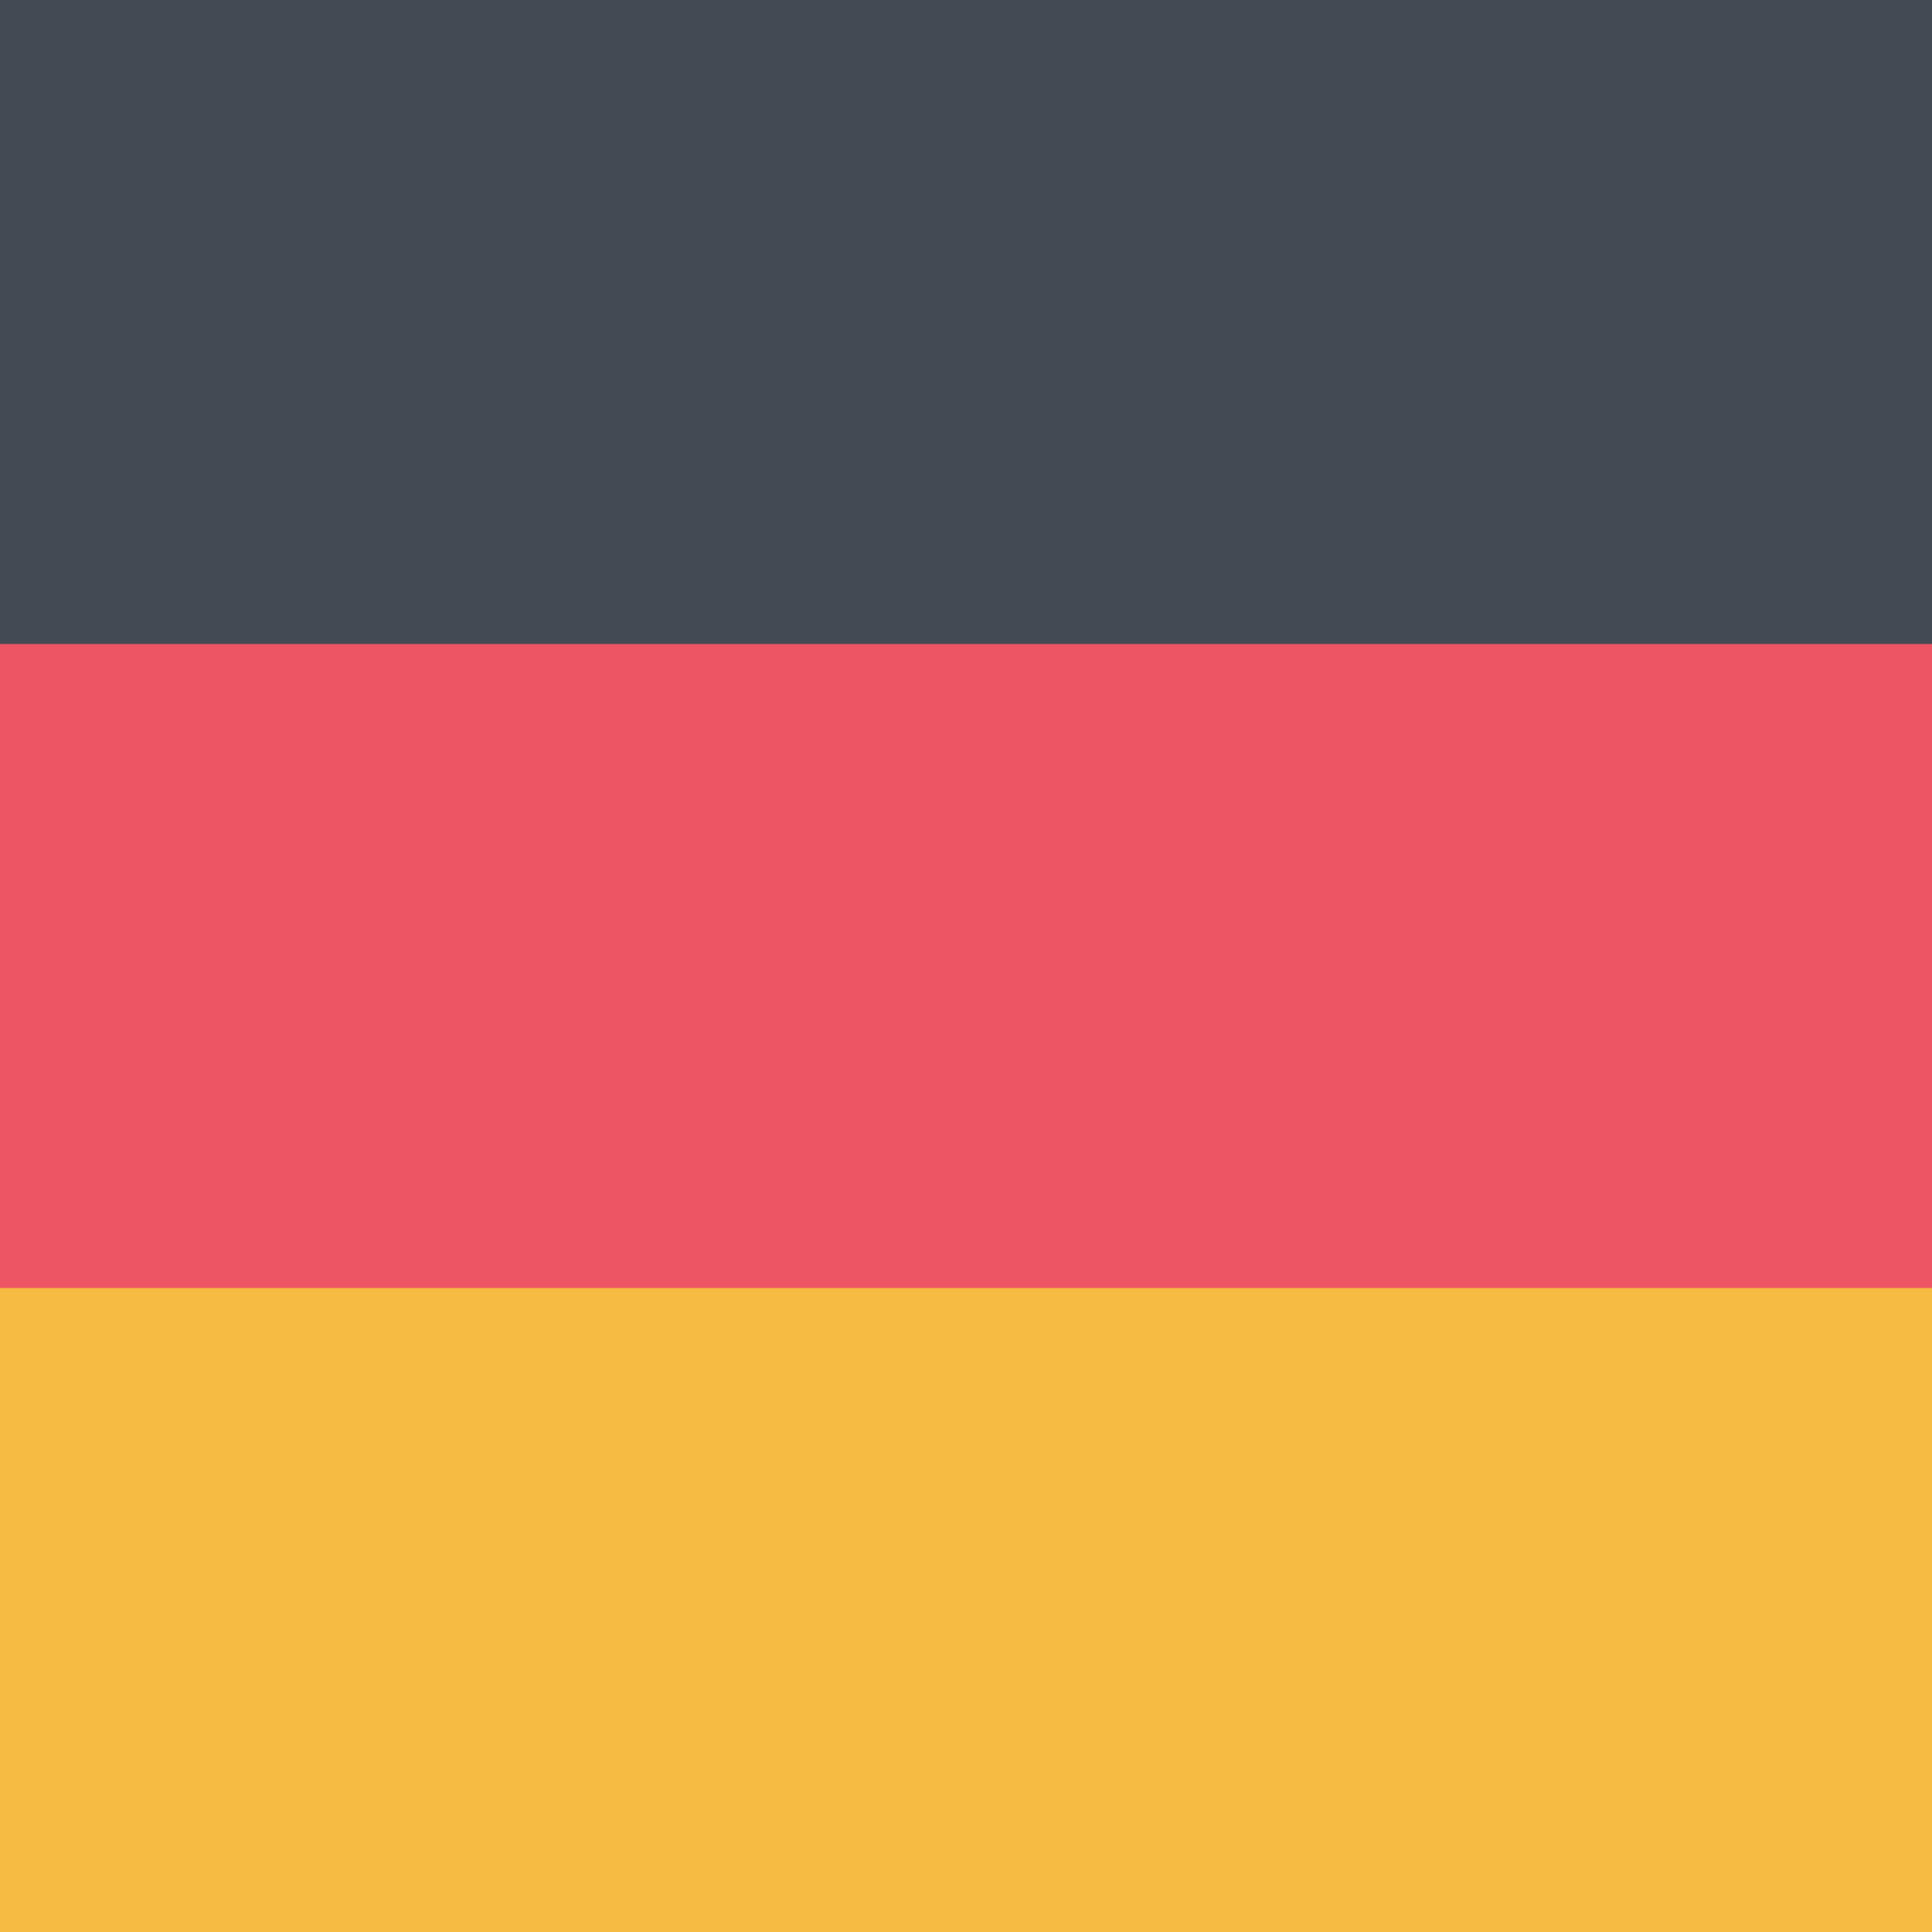
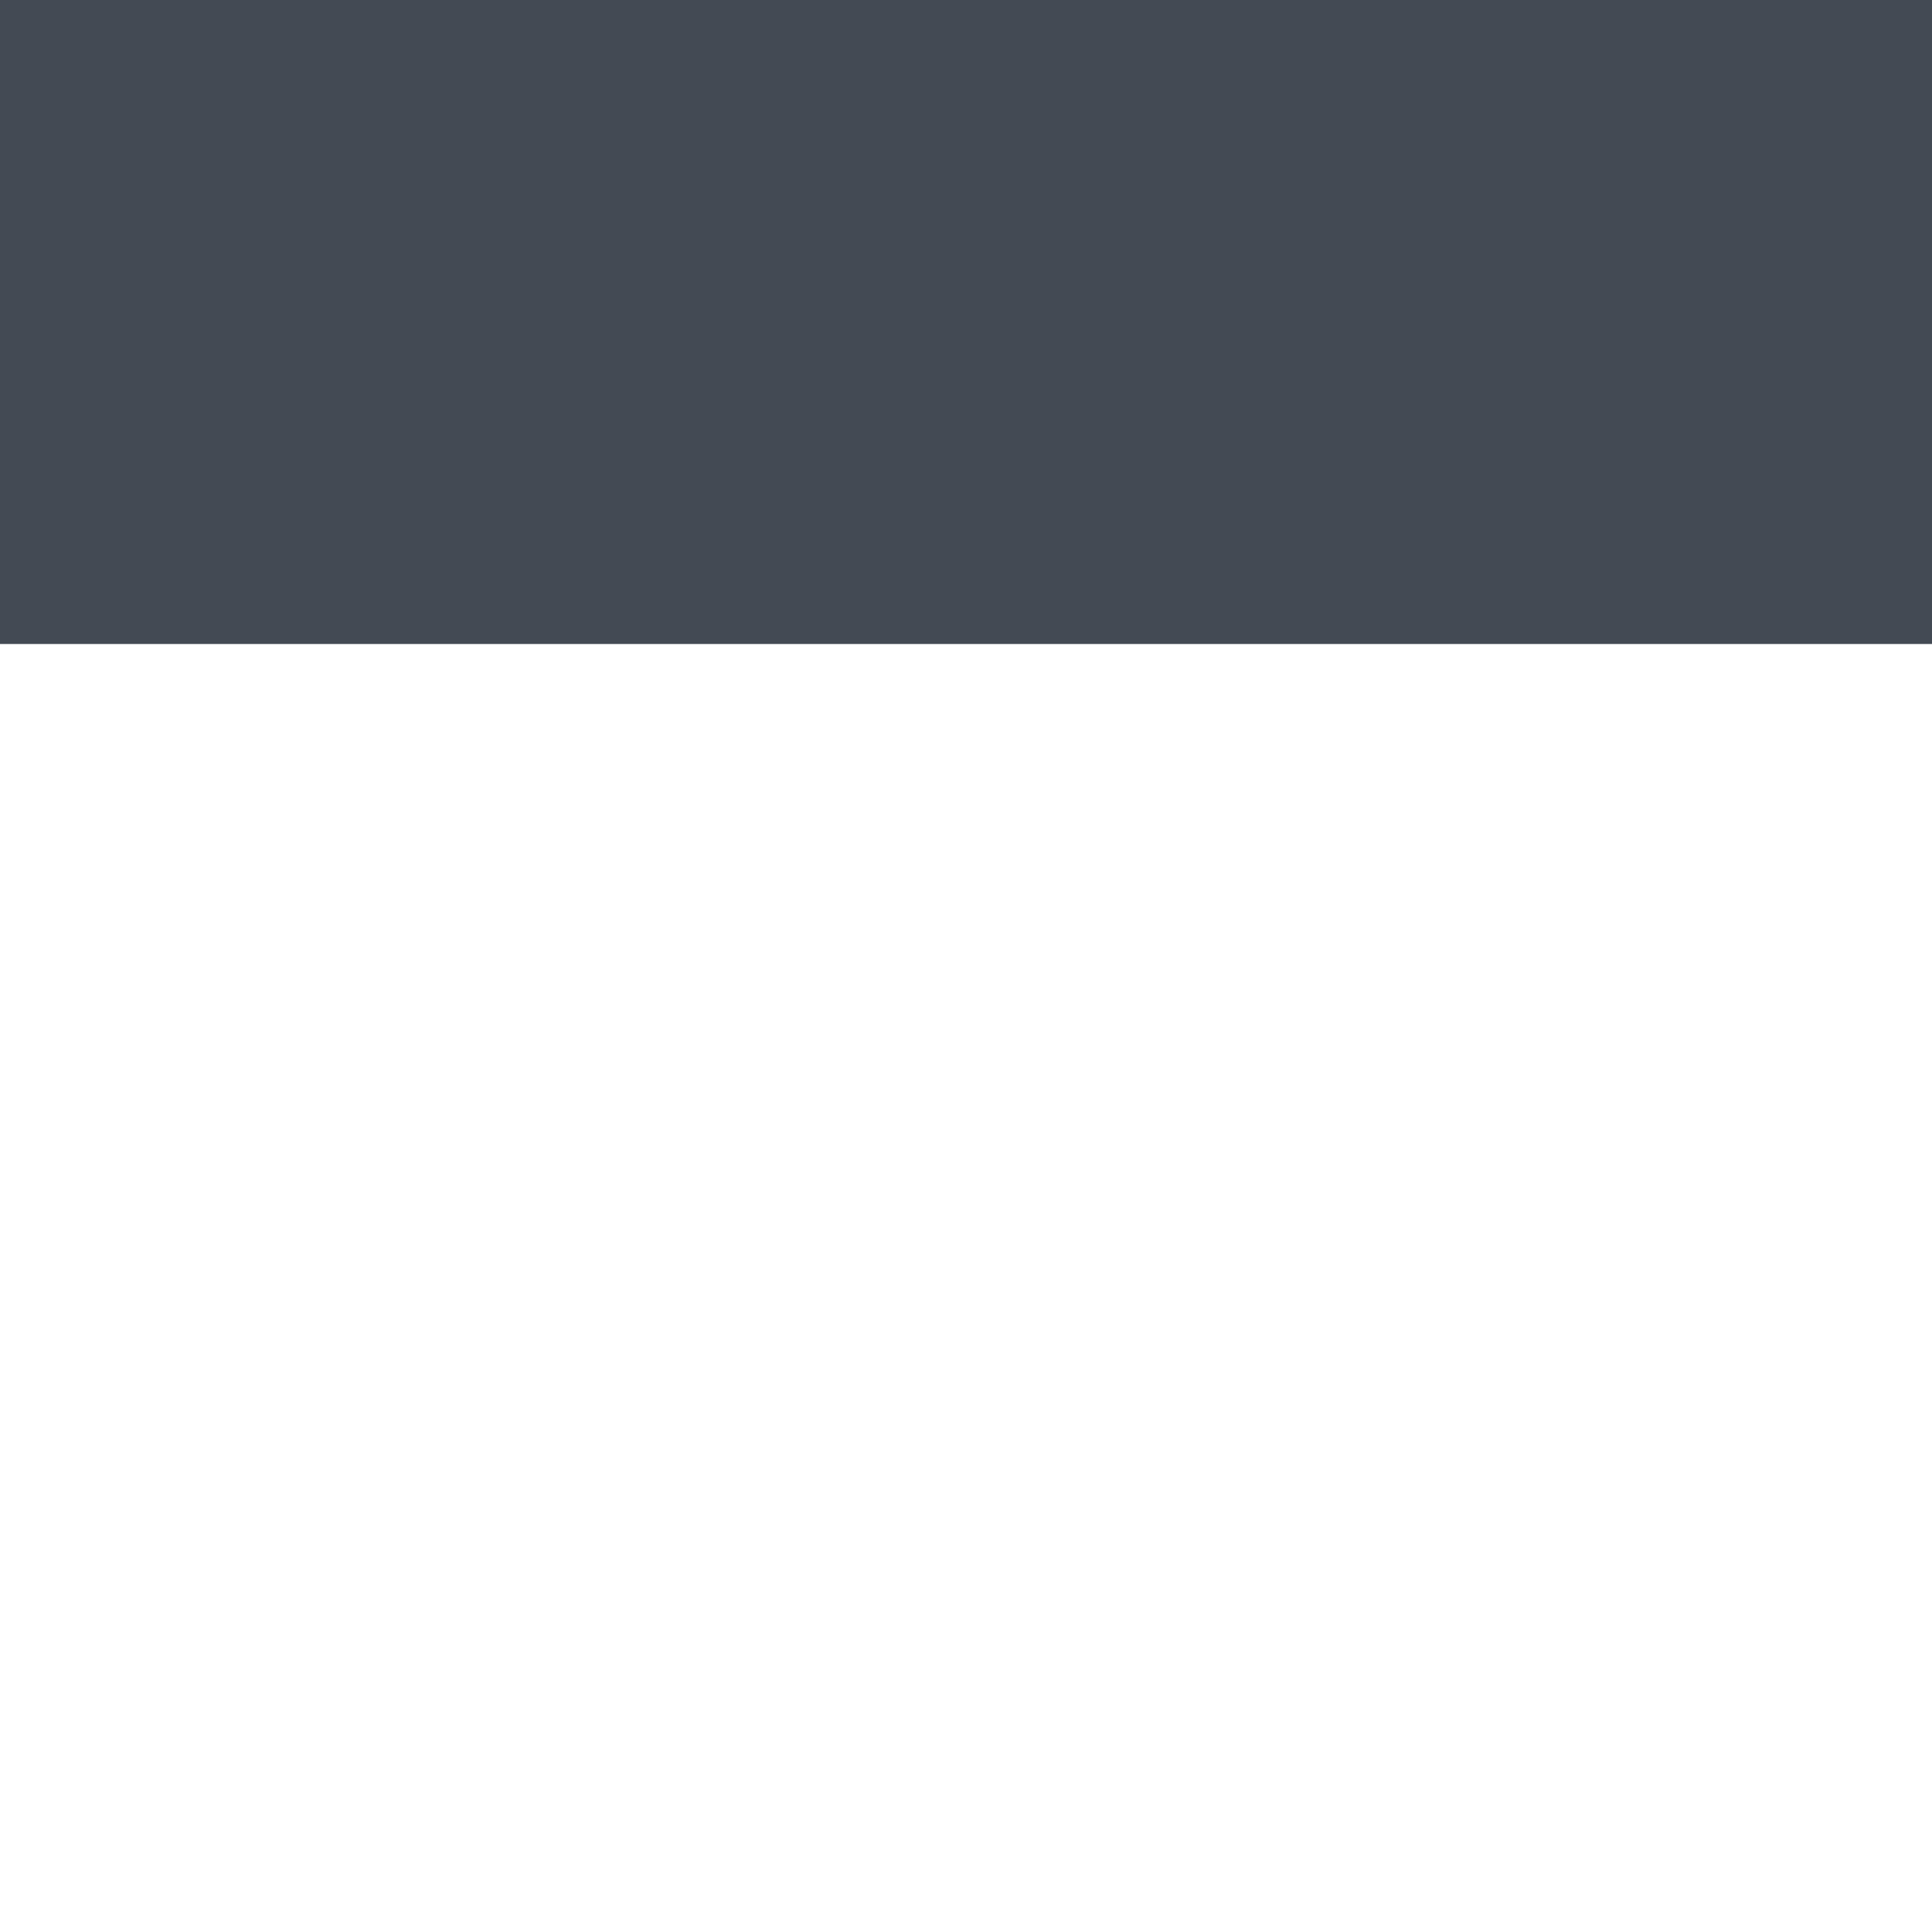
<svg xmlns="http://www.w3.org/2000/svg" version="1.1" id="AR_argentinia" x="0px" y="0px" width="168px" height="168px" viewBox="0 0 168 168" style="enable-background:new 0 0 168 168;" xml:space="preserve">
  <style type="text/css">
	.st0{fill:#ED5565;}
	.st1{fill:#F6BB42;}
	.st2{fill:#434A54;}
</style>
-   <rect id="rectangle-41_1_" y="51.6" class="st0" width="168" height="64.7" />
-   <rect id="rectangle-40" y="112" class="st1" width="168" height="56" />
  <rect id="rectangle-41" y="0" class="st2" width="168" height="56" />
</svg>